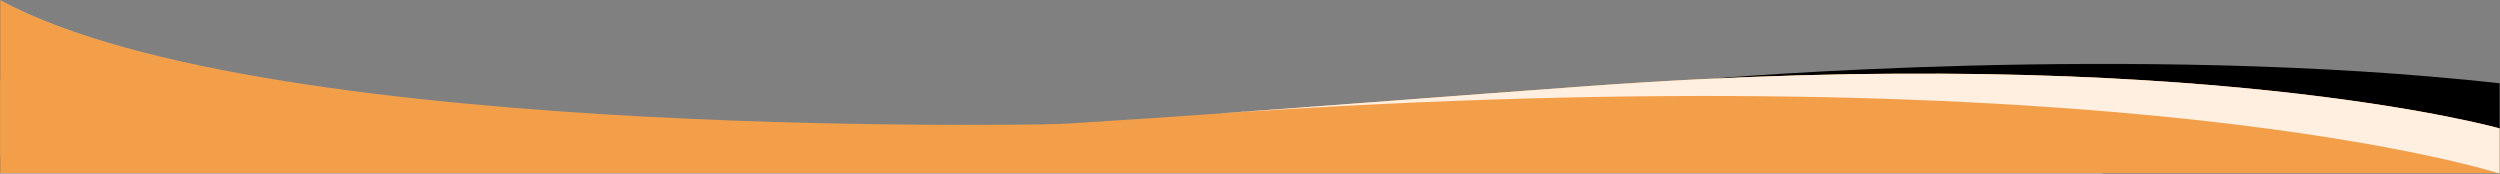
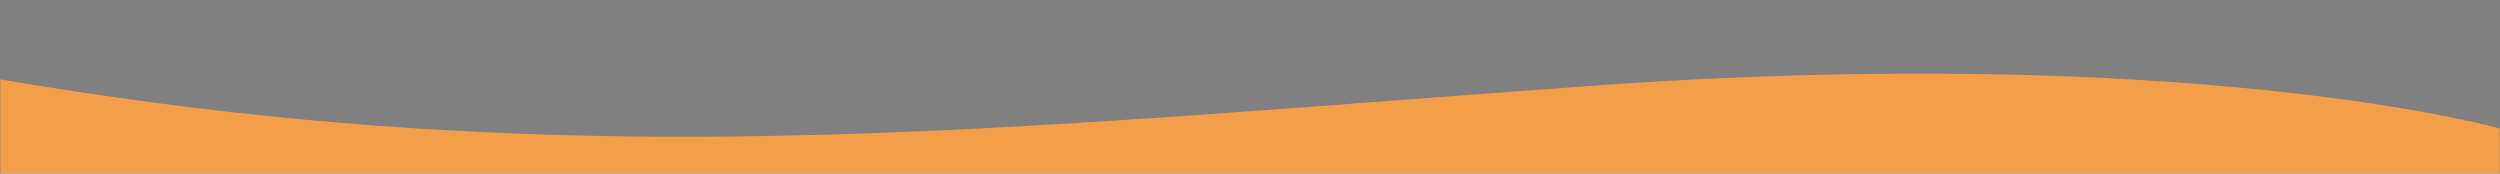
<svg xmlns="http://www.w3.org/2000/svg" width="1440" height="100" viewBox="0 0 1440 100" fill="none">
  <rect x="0" y="0" width="1440" height="100" fill="#808080" stroke="none" />
  <mask id="mask0_3_353" style="mask-type:luminance" maskUnits="userSpaceOnUse" x="0" y="0" width="629" height="91">
    <path d="M628.503 0H0V90.439H628.503V0Z" fill="white" />
  </mask>
  <g mask="url(#mask0_3_353)">
-     <path d="M478.998 86.452L626.42 71.189C626.42 71.189 155.847 84.246 0.105 0.004V90.118L478.998 86.452Z" fill="#F39F49" />
-   </g>
+     </g>
  <mask id="mask1_3_353" style="mask-type:luminance" maskUnits="userSpaceOnUse" x="985" y="36" width="455" height="64">
-     <path d="M1440 36.087H985.169V100H1440V36.087Z" fill="white" />
-   </mask>
+     </mask>
  <g mask="url(#mask1_3_353)">
    <path d="M987.474 45.223L1035.31 48.826L1211.81 100H1439.9V47.973C1228.28 24.559 987.474 45.223 987.474 45.223Z" fill="black" />
  </g>
  <mask id="mask2_3_353" style="mask-type:luminance" maskUnits="userSpaceOnUse" x="0" y="42" width="1440" height="58">
    <path d="M1440 42.031H0V99.999H1440V42.031Z" fill="white" />
  </mask>
  <g mask="url(#mask2_3_353)">
    <path d="M0.104 45.69V99.999H1439.9V73.998C1439.9 73.998 1263.76 24.2 914.375 49.601C837.356 55.201 765.846 60.864 697.643 65.694L697.122 65.727C693.945 65.956 690.768 66.178 687.591 66.397L687.187 66.427C678.724 67.018 670.312 67.595 661.953 68.156C436.406 83.296 243.763 87.201 0.104 45.69Z" fill="#F39F49" />
  </g>
  <mask id="mask3_3_353" style="mask-type:luminance" maskUnits="userSpaceOnUse" x="695" y="42" width="745" height="58">
-     <path d="M1440 42.031H695.169V99.999H1440V42.031Z" fill="white" />
-   </mask>
+     </mask>
  <g mask="url(#mask3_3_353)">
    <path d="M914.375 49.601C837.356 55.201 765.846 60.864 697.643 65.694C1223.09 29.276 1439.9 99.999 1439.9 99.999V73.998C1439.9 73.998 1263.76 24.2 914.375 49.601Z" fill="#FFEFE0" />
  </g>
-   <path d="M661.927 68.156C669.844 67.642 678.255 67.065 687.175 66.428C678.724 67.018 670.3 67.596 661.927 68.156Z" fill="#F39F49" />
</svg>